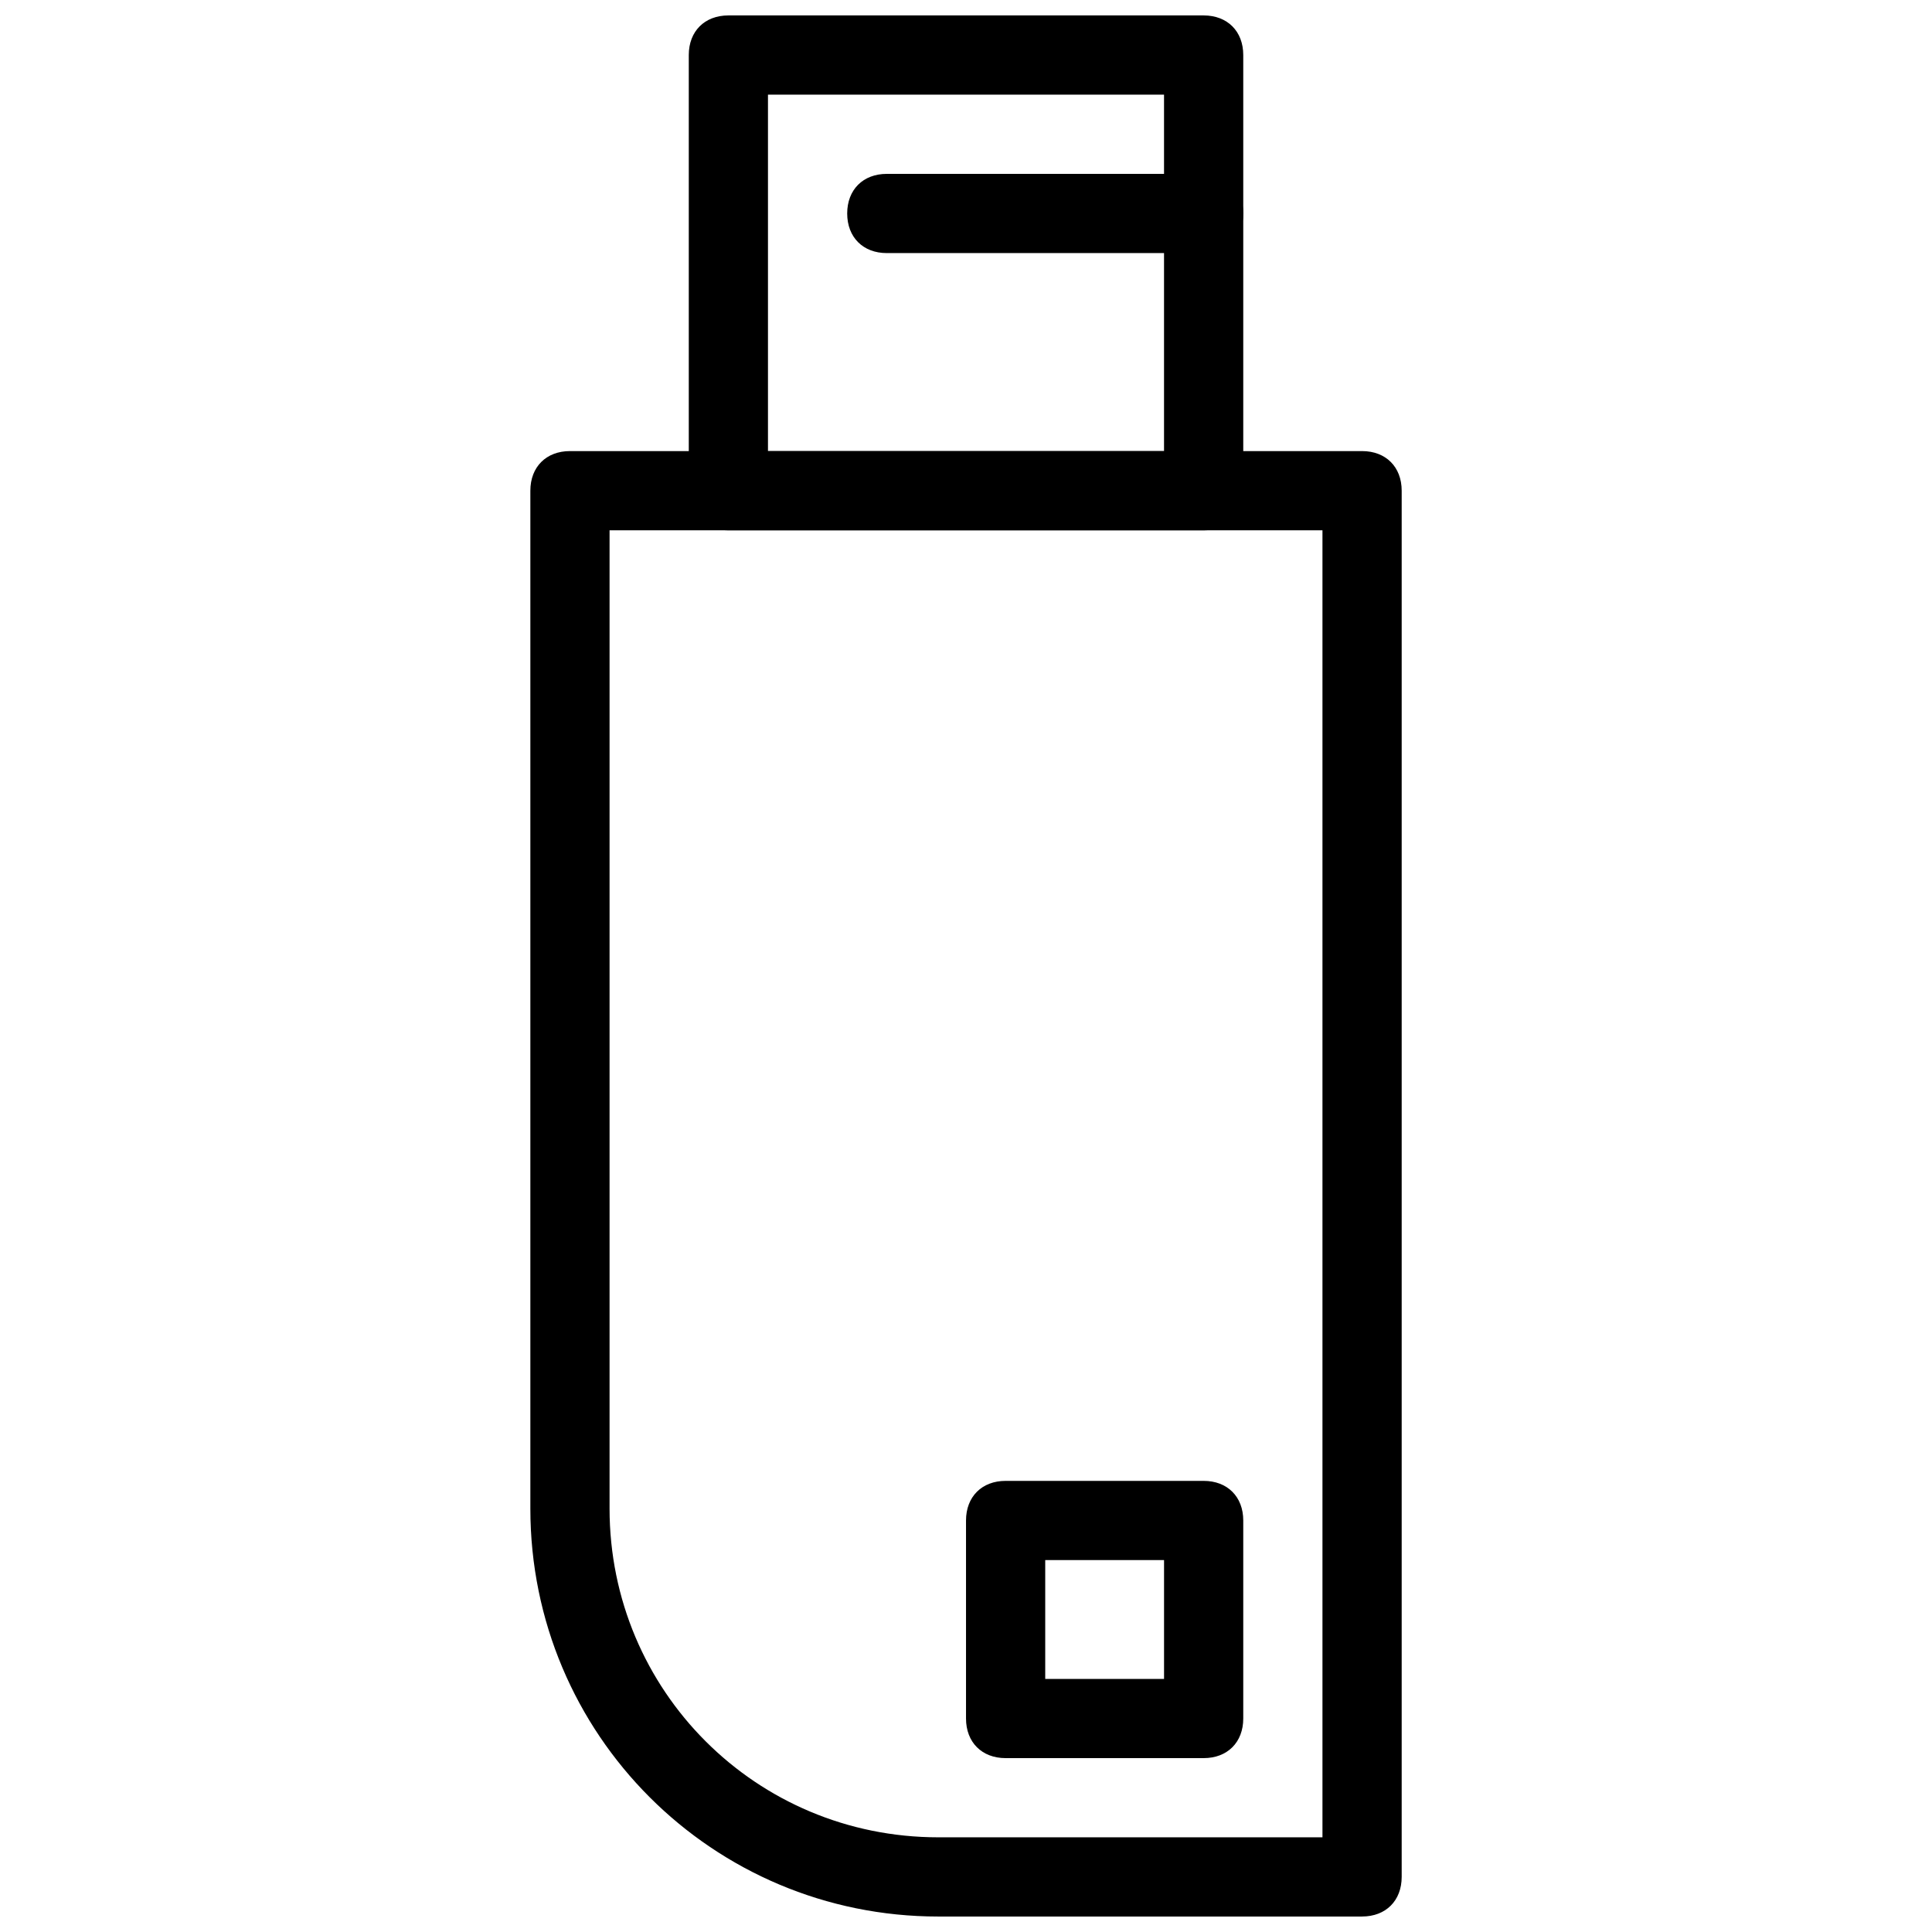
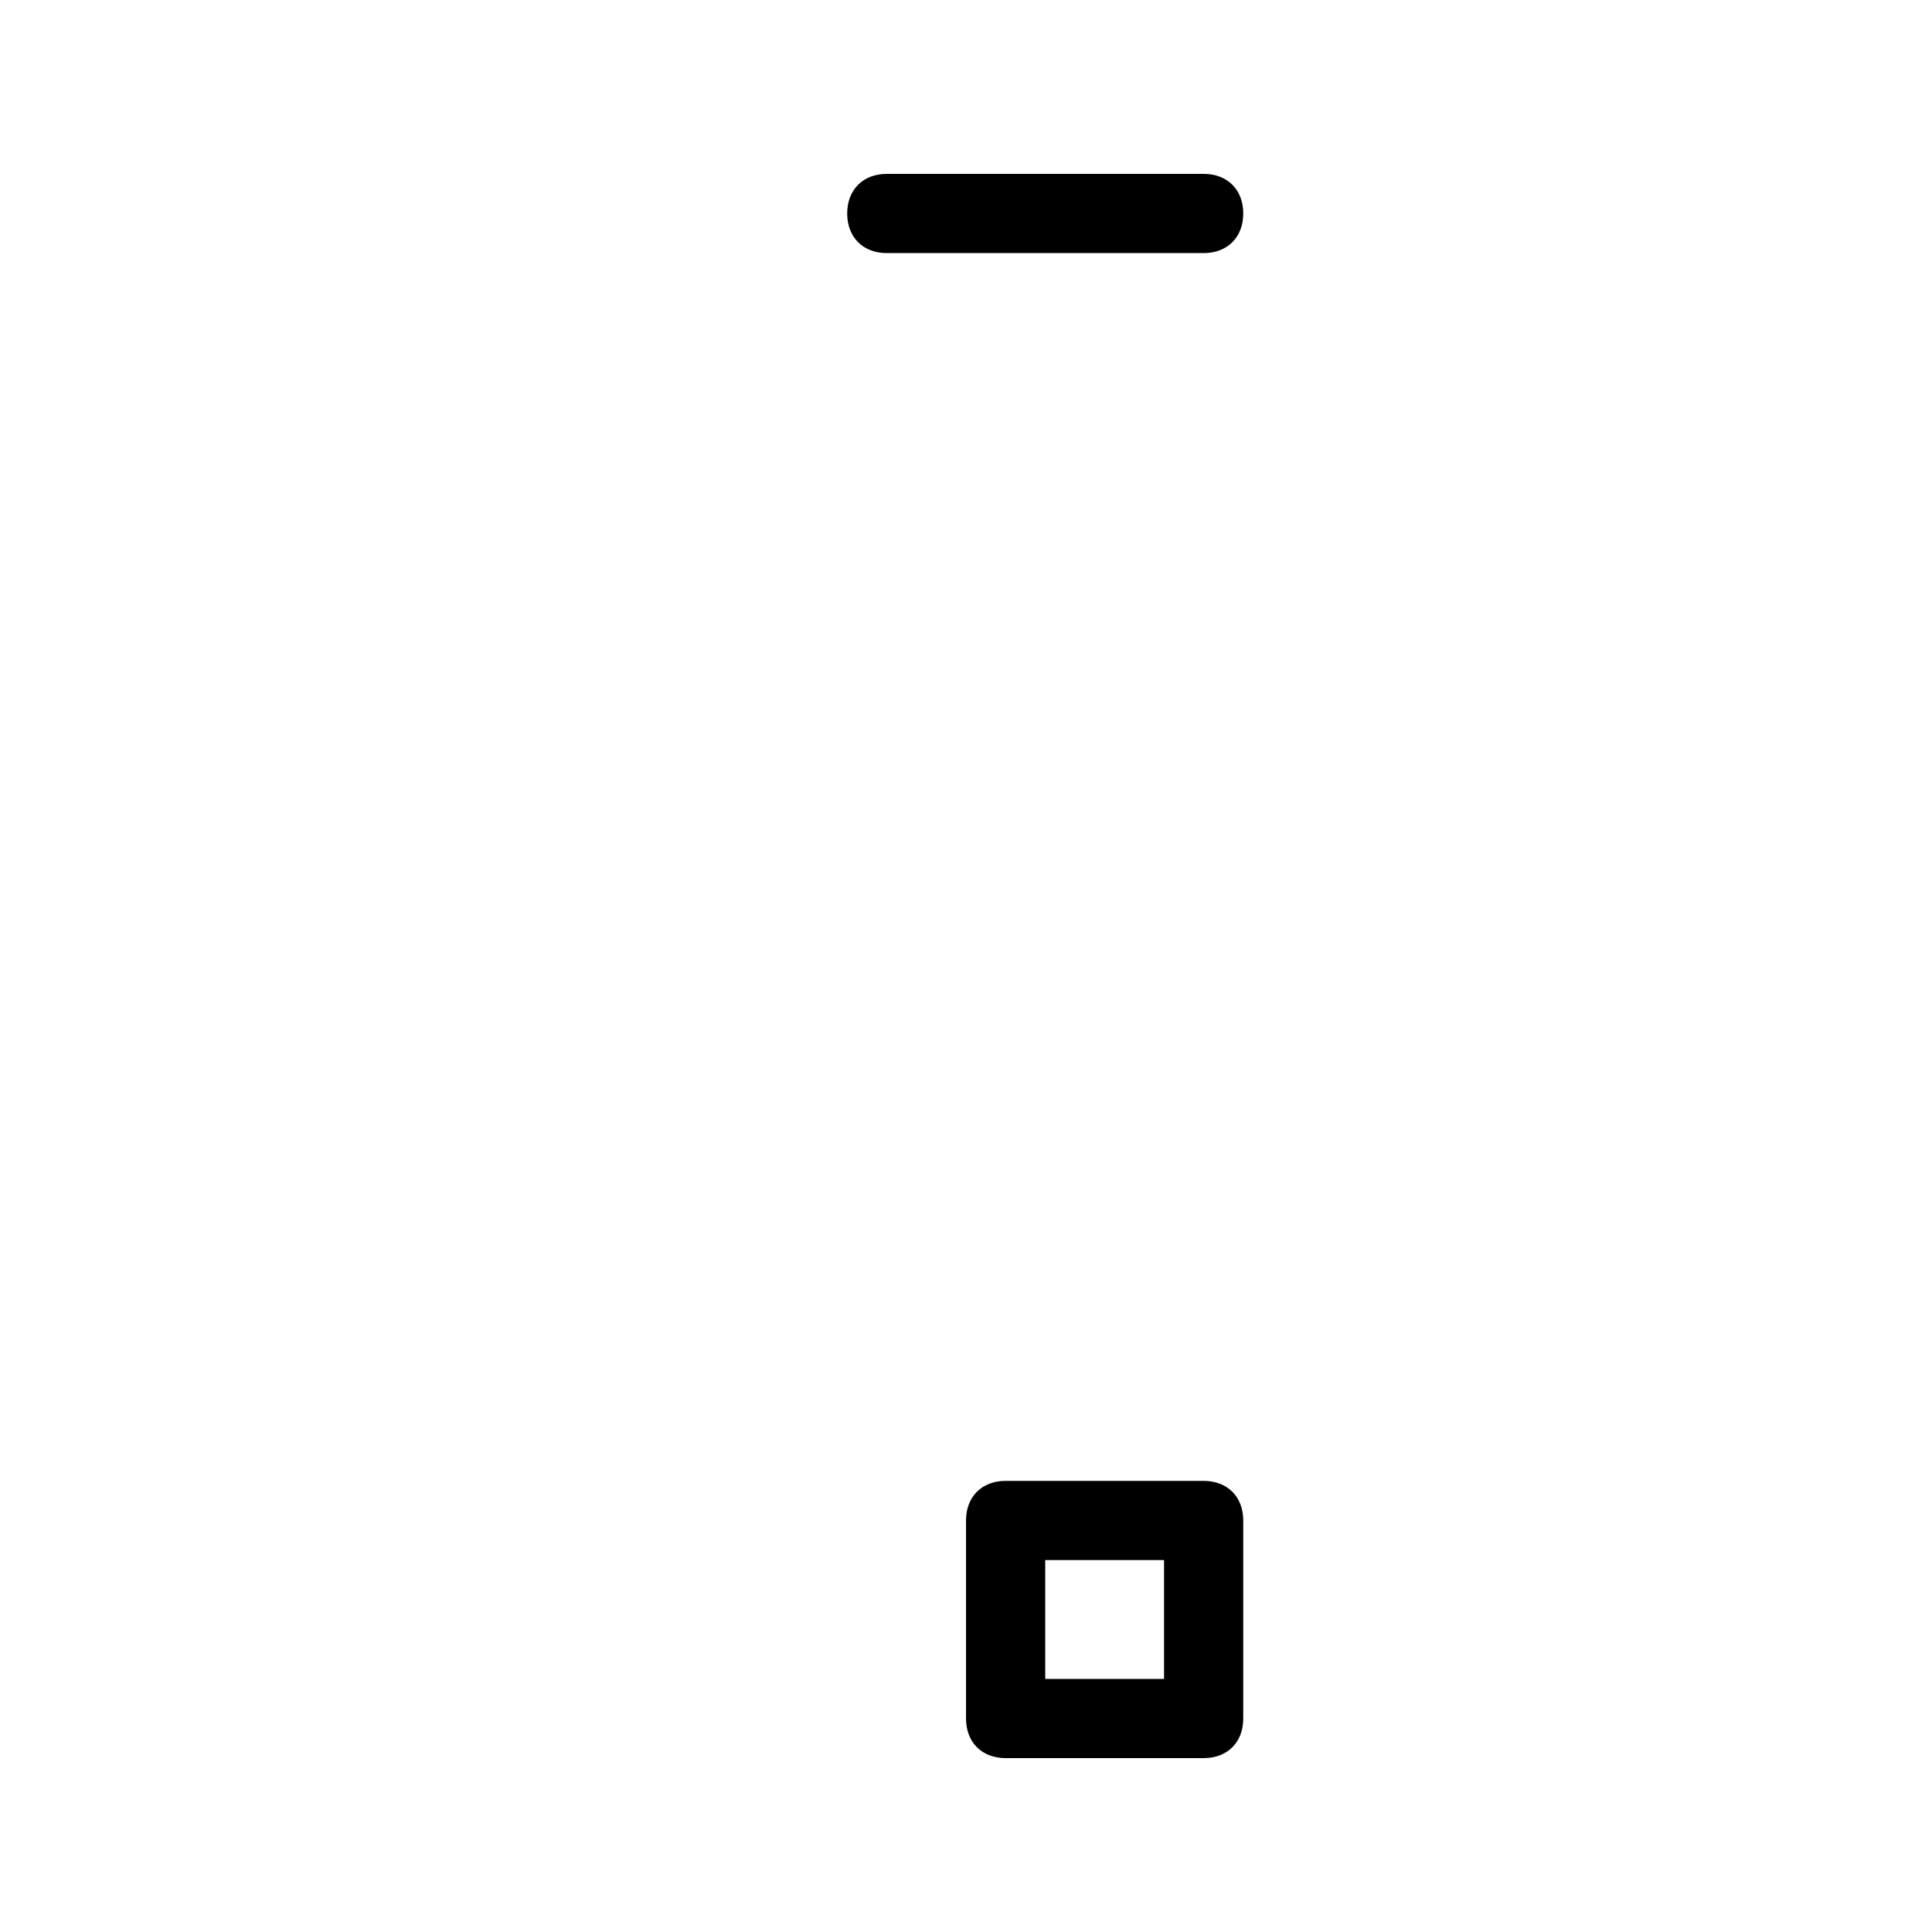
<svg xmlns="http://www.w3.org/2000/svg" width="800px" height="800px" version="1.1" viewBox="144 144 512 512">
  <defs>
    <clipPath id="b">
      <path d="m284 263h232v388.9h-232z" />
    </clipPath>
    <clipPath id="a">
      <path d="m326 148.09h148v136.91h-148z" />
    </clipPath>
  </defs>
  <g clip-path="url(#b)">
-     <path d="m504.96 651.9h-112.3c-59.828 0-108.11-48.281-108.11-108.11v-269.75c0-6.297 4.199-10.496 10.496-10.496h209.92c6.297 0 10.496 4.199 10.496 10.496v367.36c-0.004 6.297-4.199 10.496-10.5 10.496zm-199.42-367.36v259.25c0 48.281 38.836 87.117 87.117 87.117l101.81-0.004v-346.37z" />
-   </g>
+     </g>
  <g clip-path="url(#a)">
-     <path d="m462.98 284.54h-125.95c-6.297 0-10.496-4.199-10.496-10.496v-115.46c0-6.297 4.199-10.496 10.496-10.496h125.95c6.297 0 10.496 4.199 10.496 10.496v115.46c0 6.297-4.199 10.496-10.496 10.496zm-115.46-20.992h104.96v-94.465h-104.96z" />
-   </g>
+     </g>
  <path d="m462.98 609.92h-52.48c-6.297 0-10.496-4.199-10.496-10.496v-52.48c0-6.297 4.199-10.496 10.496-10.496h52.48c6.297 0 10.496 4.199 10.496 10.496v52.48c0 6.301-4.199 10.496-10.496 10.496zm-41.984-20.992h31.488v-31.488h-31.488z" />
  <path d="m462.98 211.07h-83.969c-6.297 0-10.496-4.199-10.496-10.496s4.199-10.496 10.496-10.496h83.969c6.297 0 10.496 4.199 10.496 10.496s-4.199 10.496-10.496 10.496z" />
</svg>